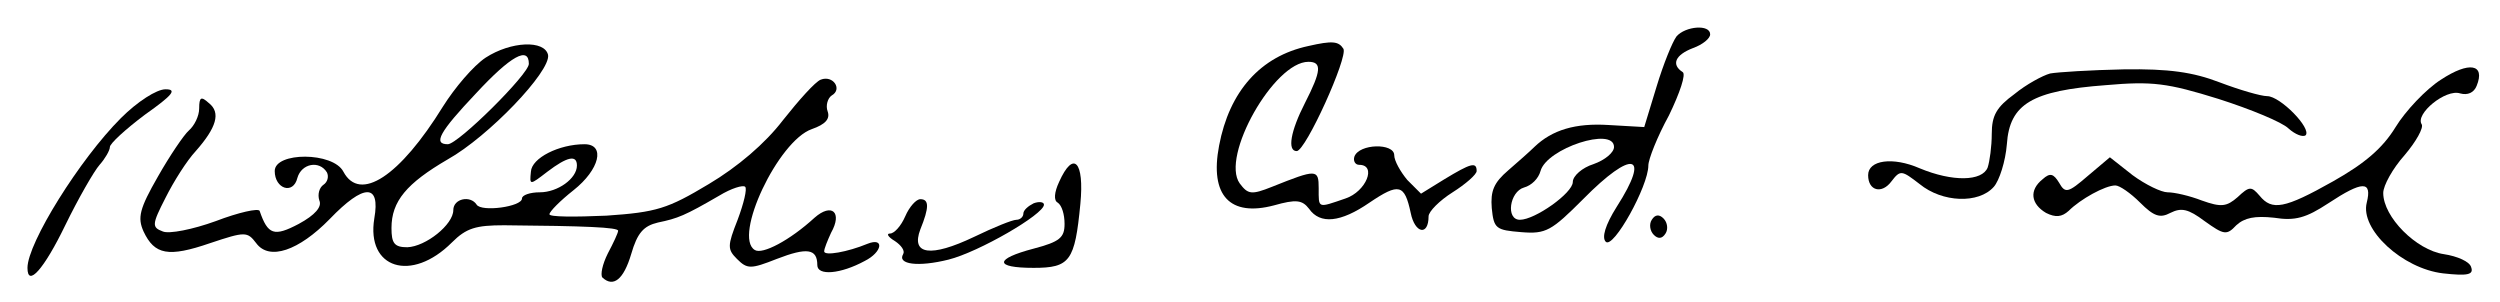
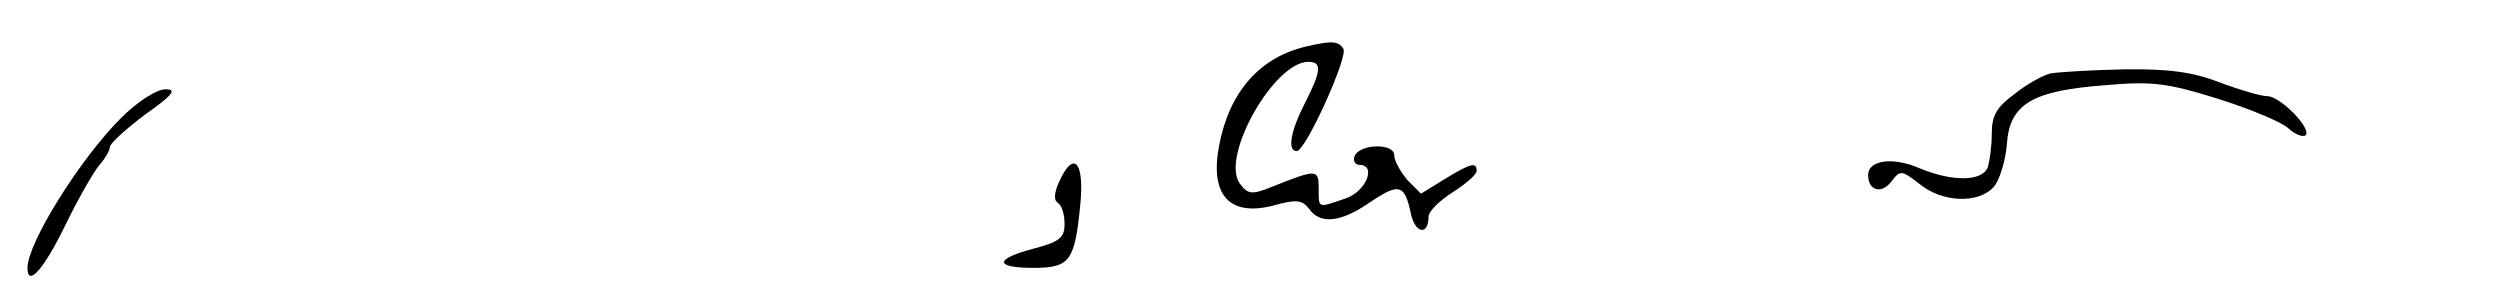
<svg xmlns="http://www.w3.org/2000/svg" version="1.0" width="364pt" height="44pt" viewBox="0 0 364 44" preserveAspectRatio="xMidYMid meet">
  <g transform="translate(0,44) scale(0.1,-0.1)" fill="#000000" stroke="none">
-     <path d="M2441 387 c-6 -8 -19 -40 -29 -73 l-18 -59 -52 3 c-48 3 -82 -7 -108 -32 -6 -6 -23 -21 -38 -34 -21 -18 -26 -30 -24 -55 3 -30 6 -32 43 -35 36 -3 44 2 90 48 72 73 99 67 49 -11 -17 -27 -22 -45 -16 -51 11 -11 62 81 62 111 0 9 13 42 30 73 16 33 25 60 20 63 -17 11 -11 25 15 35 14 5 25 14 25 20 0 15 -36 12 -49 -3z m-91 -161 c0 -8 -13 -19 -30 -25 -16 -5 -30 -17 -30 -26 0 -16 -55 -55 -77 -55 -21 0 -15 41 6 47 11 3 21 13 24 24 9 33 107 65 107 35z" />
-     <path d="M707 356 c-18 -12 -45 -44 -62 -71 -63 -102 -121 -140 -145 -95 -15 29 -100 29 -100 1 0 -26 27 -35 33 -10 6 21 32 26 43 8 3 -6 1 -14 -5 -18 -6 -4 -9 -14 -6 -23 4 -9 -6 -21 -30 -34 -36 -19 -45 -16 -57 19 -2 4 -30 -2 -64 -15 -33 -12 -68 -19 -77 -15 -16 6 -16 10 4 49 12 24 31 54 44 68 30 34 37 56 19 70 -11 10 -14 9 -14 -8 0 -11 -7 -25 -15 -32 -7 -6 -28 -37 -45 -67 -27 -47 -30 -60 -21 -80 16 -34 36 -38 97 -17 51 17 54 17 67 0 19 -26 62 -11 107 35 50 52 74 52 65 1 -12 -73 54 -94 113 -35 21 21 35 25 76 25 118 -1 166 -3 166 -8 0 -3 -7 -18 -15 -33 -8 -16 -11 -31 -8 -35 16 -15 31 -3 42 34 9 31 18 41 39 46 29 6 39 10 89 39 18 11 35 16 38 13 3 -3 -2 -24 -11 -48 -15 -38 -15 -43 -1 -57 15 -15 20 -15 58 0 44 17 59 15 59 -9 0 -16 34 -13 69 6 26 13 29 35 4 25 -29 -12 -63 -18 -63 -11 0 4 5 16 10 27 17 30 1 44 -24 22 -36 -33 -76 -54 -87 -47 -32 19 34 159 83 176 20 7 27 15 23 26 -3 8 0 19 6 23 16 9 2 30 -16 23 -8 -3 -32 -30 -55 -59 -26 -34 -66 -68 -108 -93 -60 -36 -76 -41 -149 -46 -46 -2 -83 -2 -83 2 0 4 16 20 35 35 38 30 47 67 16 67 -37 0 -77 -20 -78 -40 -2 -20 -2 -20 24 0 29 22 43 25 43 9 0 -19 -28 -39 -54 -39 -14 0 -26 -4 -26 -9 0 -12 -59 -20 -66 -9 -9 14 -34 9 -34 -8 0 -21 -40 -53 -67 -54 -19 0 -23 6 -23 28 0 39 22 65 82 100 59 33 150 128 146 152 -5 22 -54 20 -91 -4z m63 -9 c0 -15 -103 -117 -118 -117 -22 0 -12 18 41 74 51 55 77 69 77 43z" />
    <path d="M1905 373 c-70 -15 -115 -66 -130 -145 -14 -73 16 -104 80 -87 32 9 41 8 51 -5 16 -23 46 -20 88 9 43 29 51 27 60 -15 6 -30 26 -34 26 -5 0 7 16 23 35 35 19 12 35 26 35 31 0 14 -9 11 -47 -12 l-34 -21 -20 20 c-10 12 -19 28 -19 36 0 18 -51 17 -58 -2 -2 -6 1 -12 7 -12 26 0 10 -39 -20 -49 -41 -14 -39 -15 -39 15 0 28 -3 28 -68 2 -30 -12 -35 -11 -47 5 -28 39 50 177 100 177 20 0 19 -13 -5 -60 -21 -41 -26 -70 -12 -70 13 0 75 137 68 149 -7 11 -16 12 -51 4z" />
-     <path d="M3554 324 c-22 -14 -52 -46 -66 -69 -19 -31 -45 -53 -91 -79 -71 -40 -89 -43 -107 -21 -12 14 -15 14 -32 -2 -16 -14 -24 -15 -52 -5 -18 7 -40 12 -50 12 -9 0 -32 11 -51 25 l-33 26 -32 -27 c-29 -25 -33 -26 -42 -10 -8 13 -13 15 -24 5 -20 -16 -17 -36 5 -49 14 -7 23 -6 33 3 17 17 53 37 68 37 6 0 22 -11 36 -25 20 -20 29 -23 44 -15 16 8 26 6 50 -12 28 -20 32 -21 46 -6 12 11 27 14 55 11 31 -5 47 0 79 21 50 33 64 33 56 1 -10 -39 52 -96 111 -103 36 -4 45 -2 41 9 -2 8 -20 16 -40 19 -40 6 -88 54 -88 89 0 11 14 36 31 55 17 20 28 40 25 45 -10 15 35 52 56 45 11 -3 20 1 24 11 13 32 -11 36 -52 9z" />
    <path d="M2985 333 c-11 -3 -35 -16 -52 -30 -26 -19 -33 -31 -33 -58 0 -18 -3 -40 -6 -49 -8 -20 -51 -21 -99 -1 -39 17 -75 12 -75 -10 0 -23 20 -28 34 -9 13 17 15 16 41 -4 33 -27 86 -29 108 -4 8 9 17 37 19 62 4 59 37 78 144 86 68 6 90 3 164 -20 47 -15 93 -34 102 -43 10 -9 21 -13 25 -10 9 10 -37 57 -56 57 -9 0 -40 9 -69 20 -39 15 -74 20 -140 19 -48 -1 -96 -4 -107 -6z" />
    <path d="M176 268 c-60 -60 -136 -182 -136 -218 0 -29 24 -2 55 62 19 39 42 79 50 88 8 9 15 21 15 26 0 5 23 26 51 47 41 29 47 37 30 37 -13 0 -41 -18 -65 -42z" />
    <path d="M1542 175 c-7 -15 -8 -27 -2 -30 6 -4 10 -17 10 -31 0 -20 -7 -26 -45 -36 -57 -15 -58 -28 0 -28 53 0 60 10 68 93 6 62 -10 79 -31 32z" />
-     <path d="M1318 125 c-6 -14 -16 -25 -22 -25 -6 0 -3 -5 7 -11 9 -6 15 -14 12 -19 -9 -15 22 -19 66 -8 44 11 139 66 139 80 0 4 -7 5 -15 2 -8 -4 -15 -10 -15 -15 0 -5 -5 -9 -10 -9 -6 0 -33 -11 -62 -25 -63 -30 -92 -26 -78 11 13 32 13 44 0 44 -6 0 -16 -11 -22 -25z" />
-     <path d="M2405 120 c-4 -6 -3 -16 3 -22 6 -6 12 -6 17 2 4 6 3 16 -3 22 -6 6 -12 6 -17 -2z" />
  </g>
</svg>